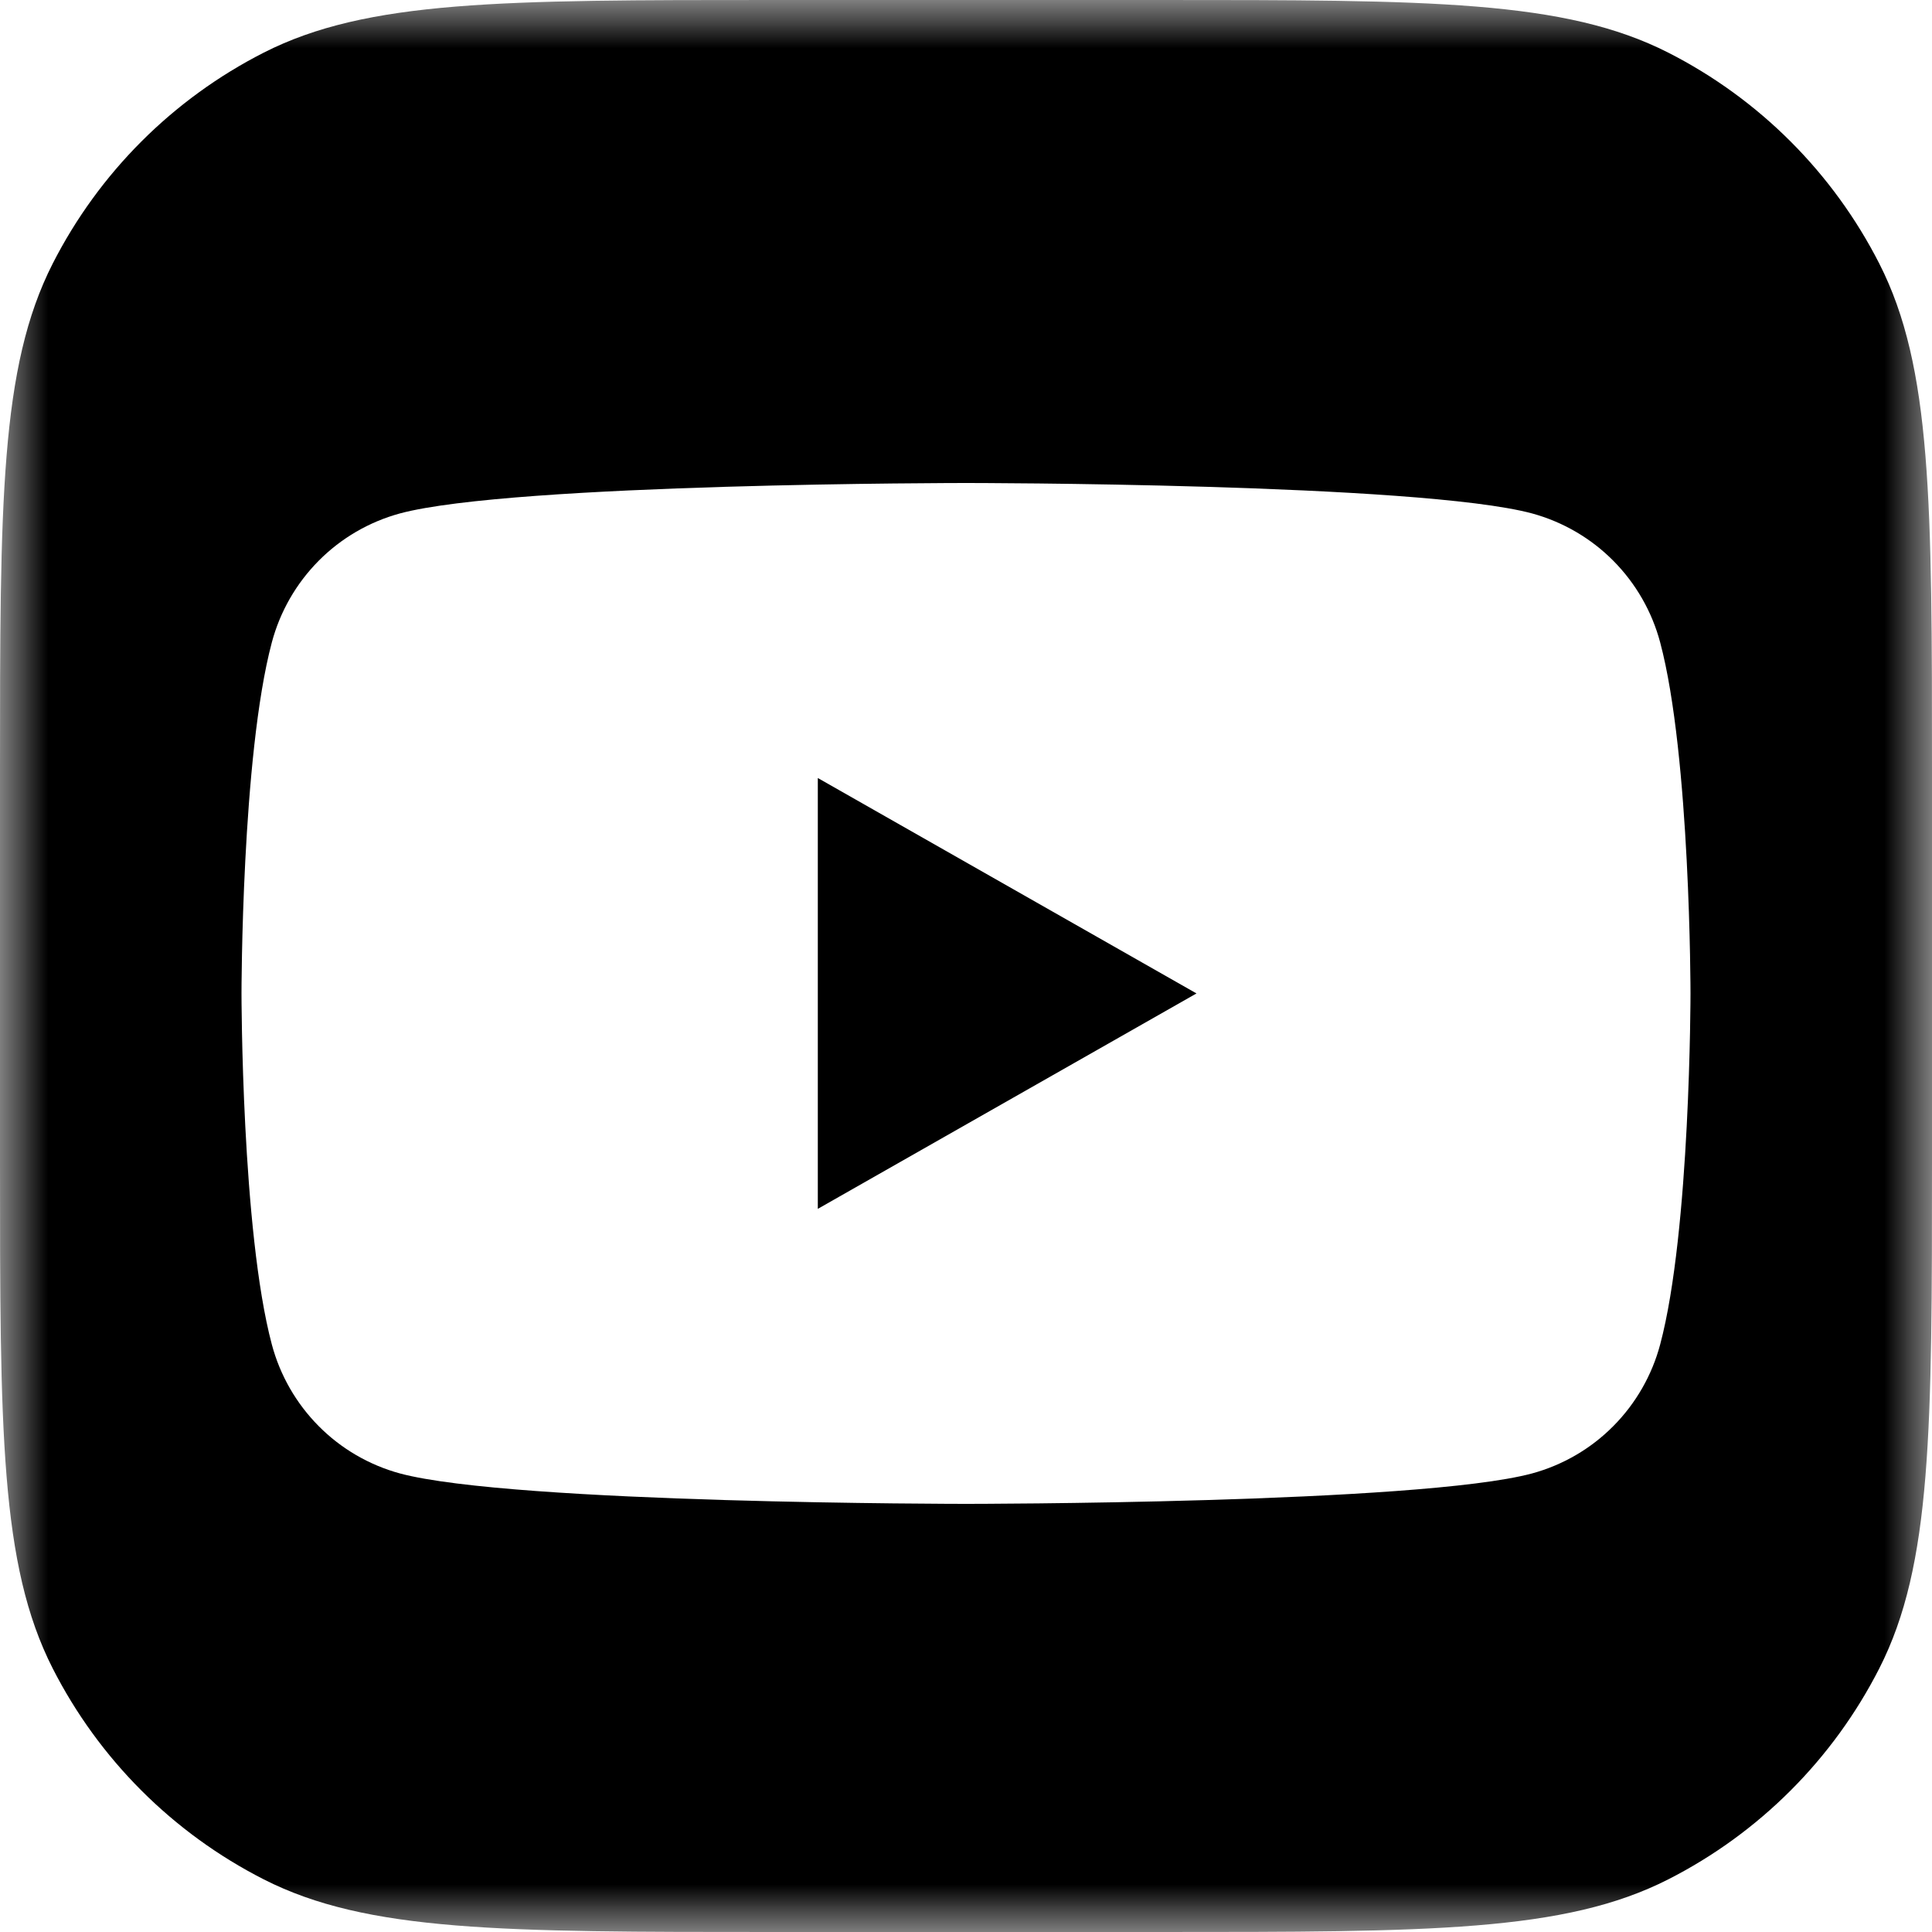
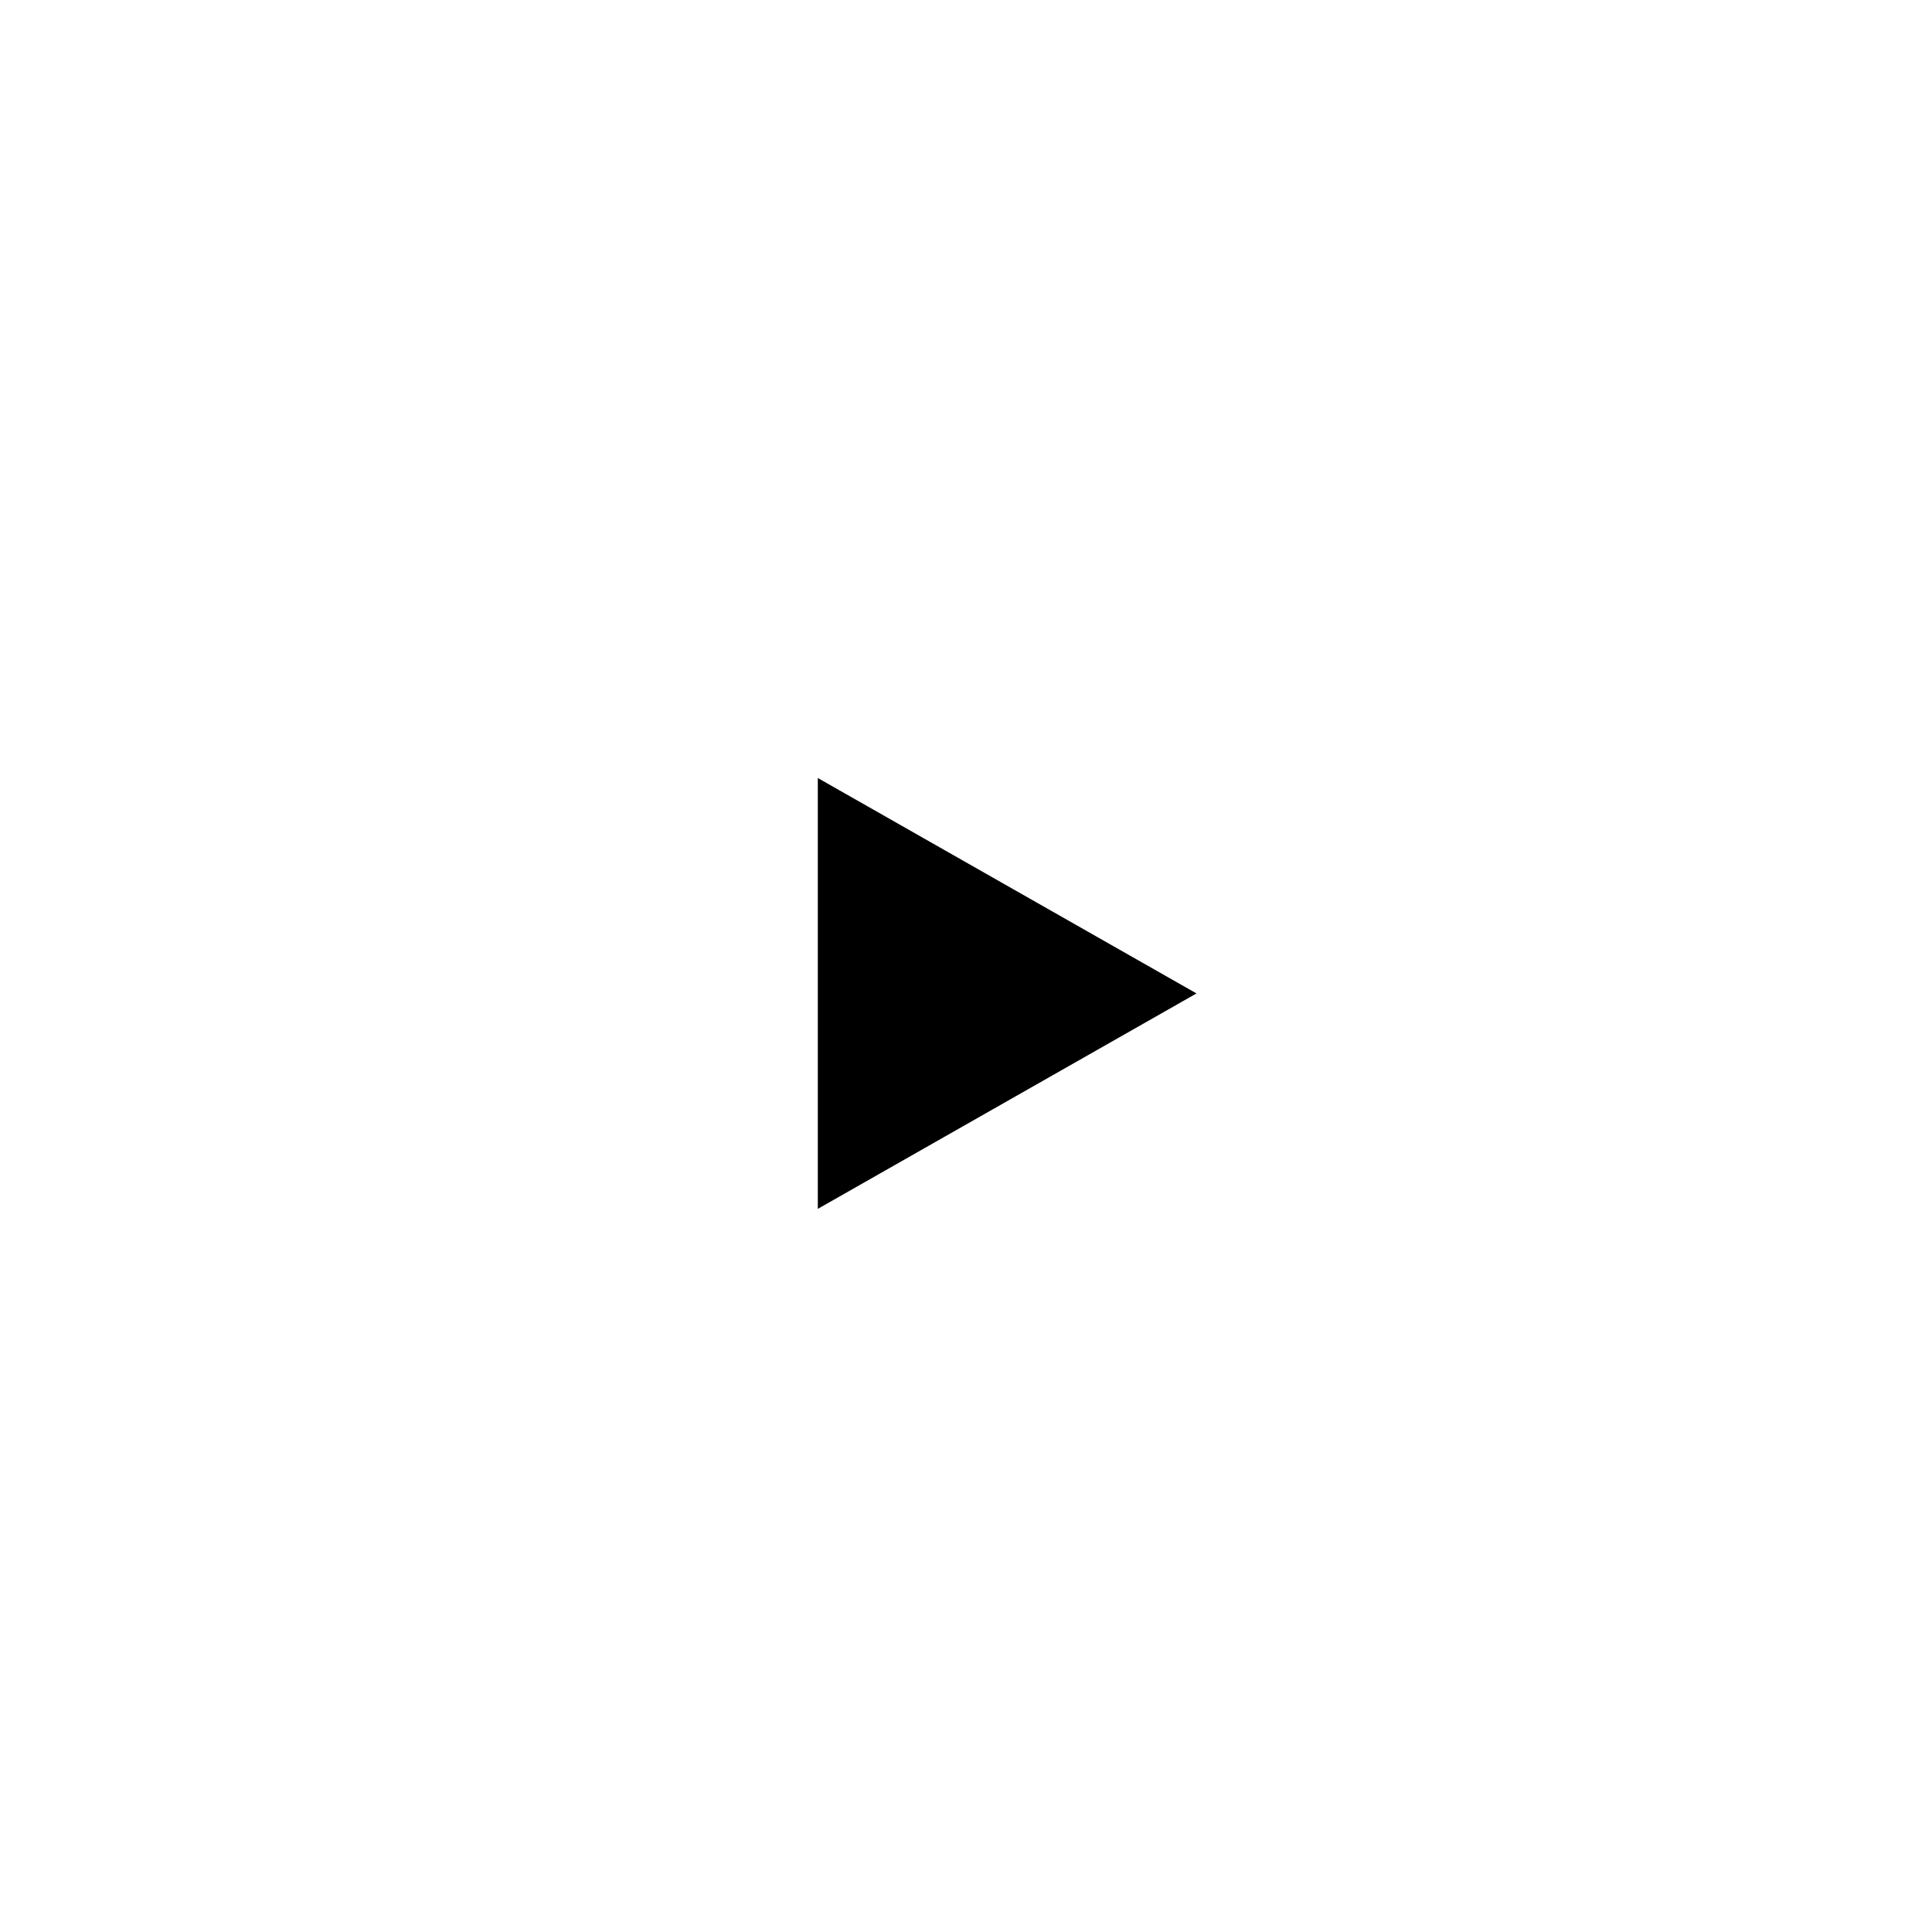
<svg xmlns="http://www.w3.org/2000/svg" width="20" height="20" viewBox="0 0 20 20" fill="none">
  <g clip-path="url(#clip0_475_1301)">
    <mask id="mask0_475_1301" style="mask-type:luminance" maskUnits="userSpaceOnUse" x="0" y="0" width="20" height="20">
      <path d="M20 0H0V20H20V0Z" fill="white" />
    </mask>
    <g mask="url(#mask0_475_1301)">
-       <path d="M8.466 8.054L12.386 10.284L8.466 12.514V8.054Z" fill="black" />
-       <path fill-rule="evenodd" clip-rule="evenodd" d="M0.545 2.73C0 3.8 0 5.2 0 8V12C0 14.8 0 16.2 0.545 17.27C1.024 18.211 1.789 18.976 2.73 19.455C3.8 20 5.2 20 8 20H12C14.8 20 16.2 20 17.27 19.455C18.211 18.976 18.976 18.211 19.455 17.27C20 16.2 20 14.8 20 12V8C20 5.2 20 3.8 19.455 2.73C18.976 1.789 18.211 1.024 17.27 0.545C16.2 0 14.8 0 12 0H8C5.2 0 3.8 0 2.73 0.545C1.789 1.024 1.024 1.789 0.545 2.73ZM17.186 6.65C17.101 6.331 16.934 6.04 16.701 5.805C16.469 5.571 16.178 5.402 15.86 5.315C14.688 5 10 5 10 5C10 5 5.312 5 4.14 5.315C3.821 5.402 3.531 5.571 3.299 5.805C3.066 6.04 2.899 6.331 2.814 6.65C2.5 7.828 2.5 10.284 2.5 10.284C2.5 10.284 2.5 12.74 2.814 13.918C2.899 14.237 3.066 14.528 3.299 14.763C3.531 14.997 3.821 15.166 4.14 15.253C5.313 15.568 10 15.568 10 15.568C10 15.568 14.688 15.568 15.86 15.253C16.179 15.166 16.469 14.997 16.701 14.763C16.934 14.528 17.101 14.237 17.186 13.918C17.5 12.74 17.5 10.284 17.5 10.284C17.5 10.284 17.5 7.828 17.186 6.65Z" fill="black" />
+       <path d="M8.466 8.054L12.386 10.284L8.466 12.514V8.054" fill="black" />
    </g>
  </g>
  <defs>
    <clipPath id="clip0_475_1301">
      <rect width="20" height="20" fill="white" />
    </clipPath>
  </defs>
</svg>